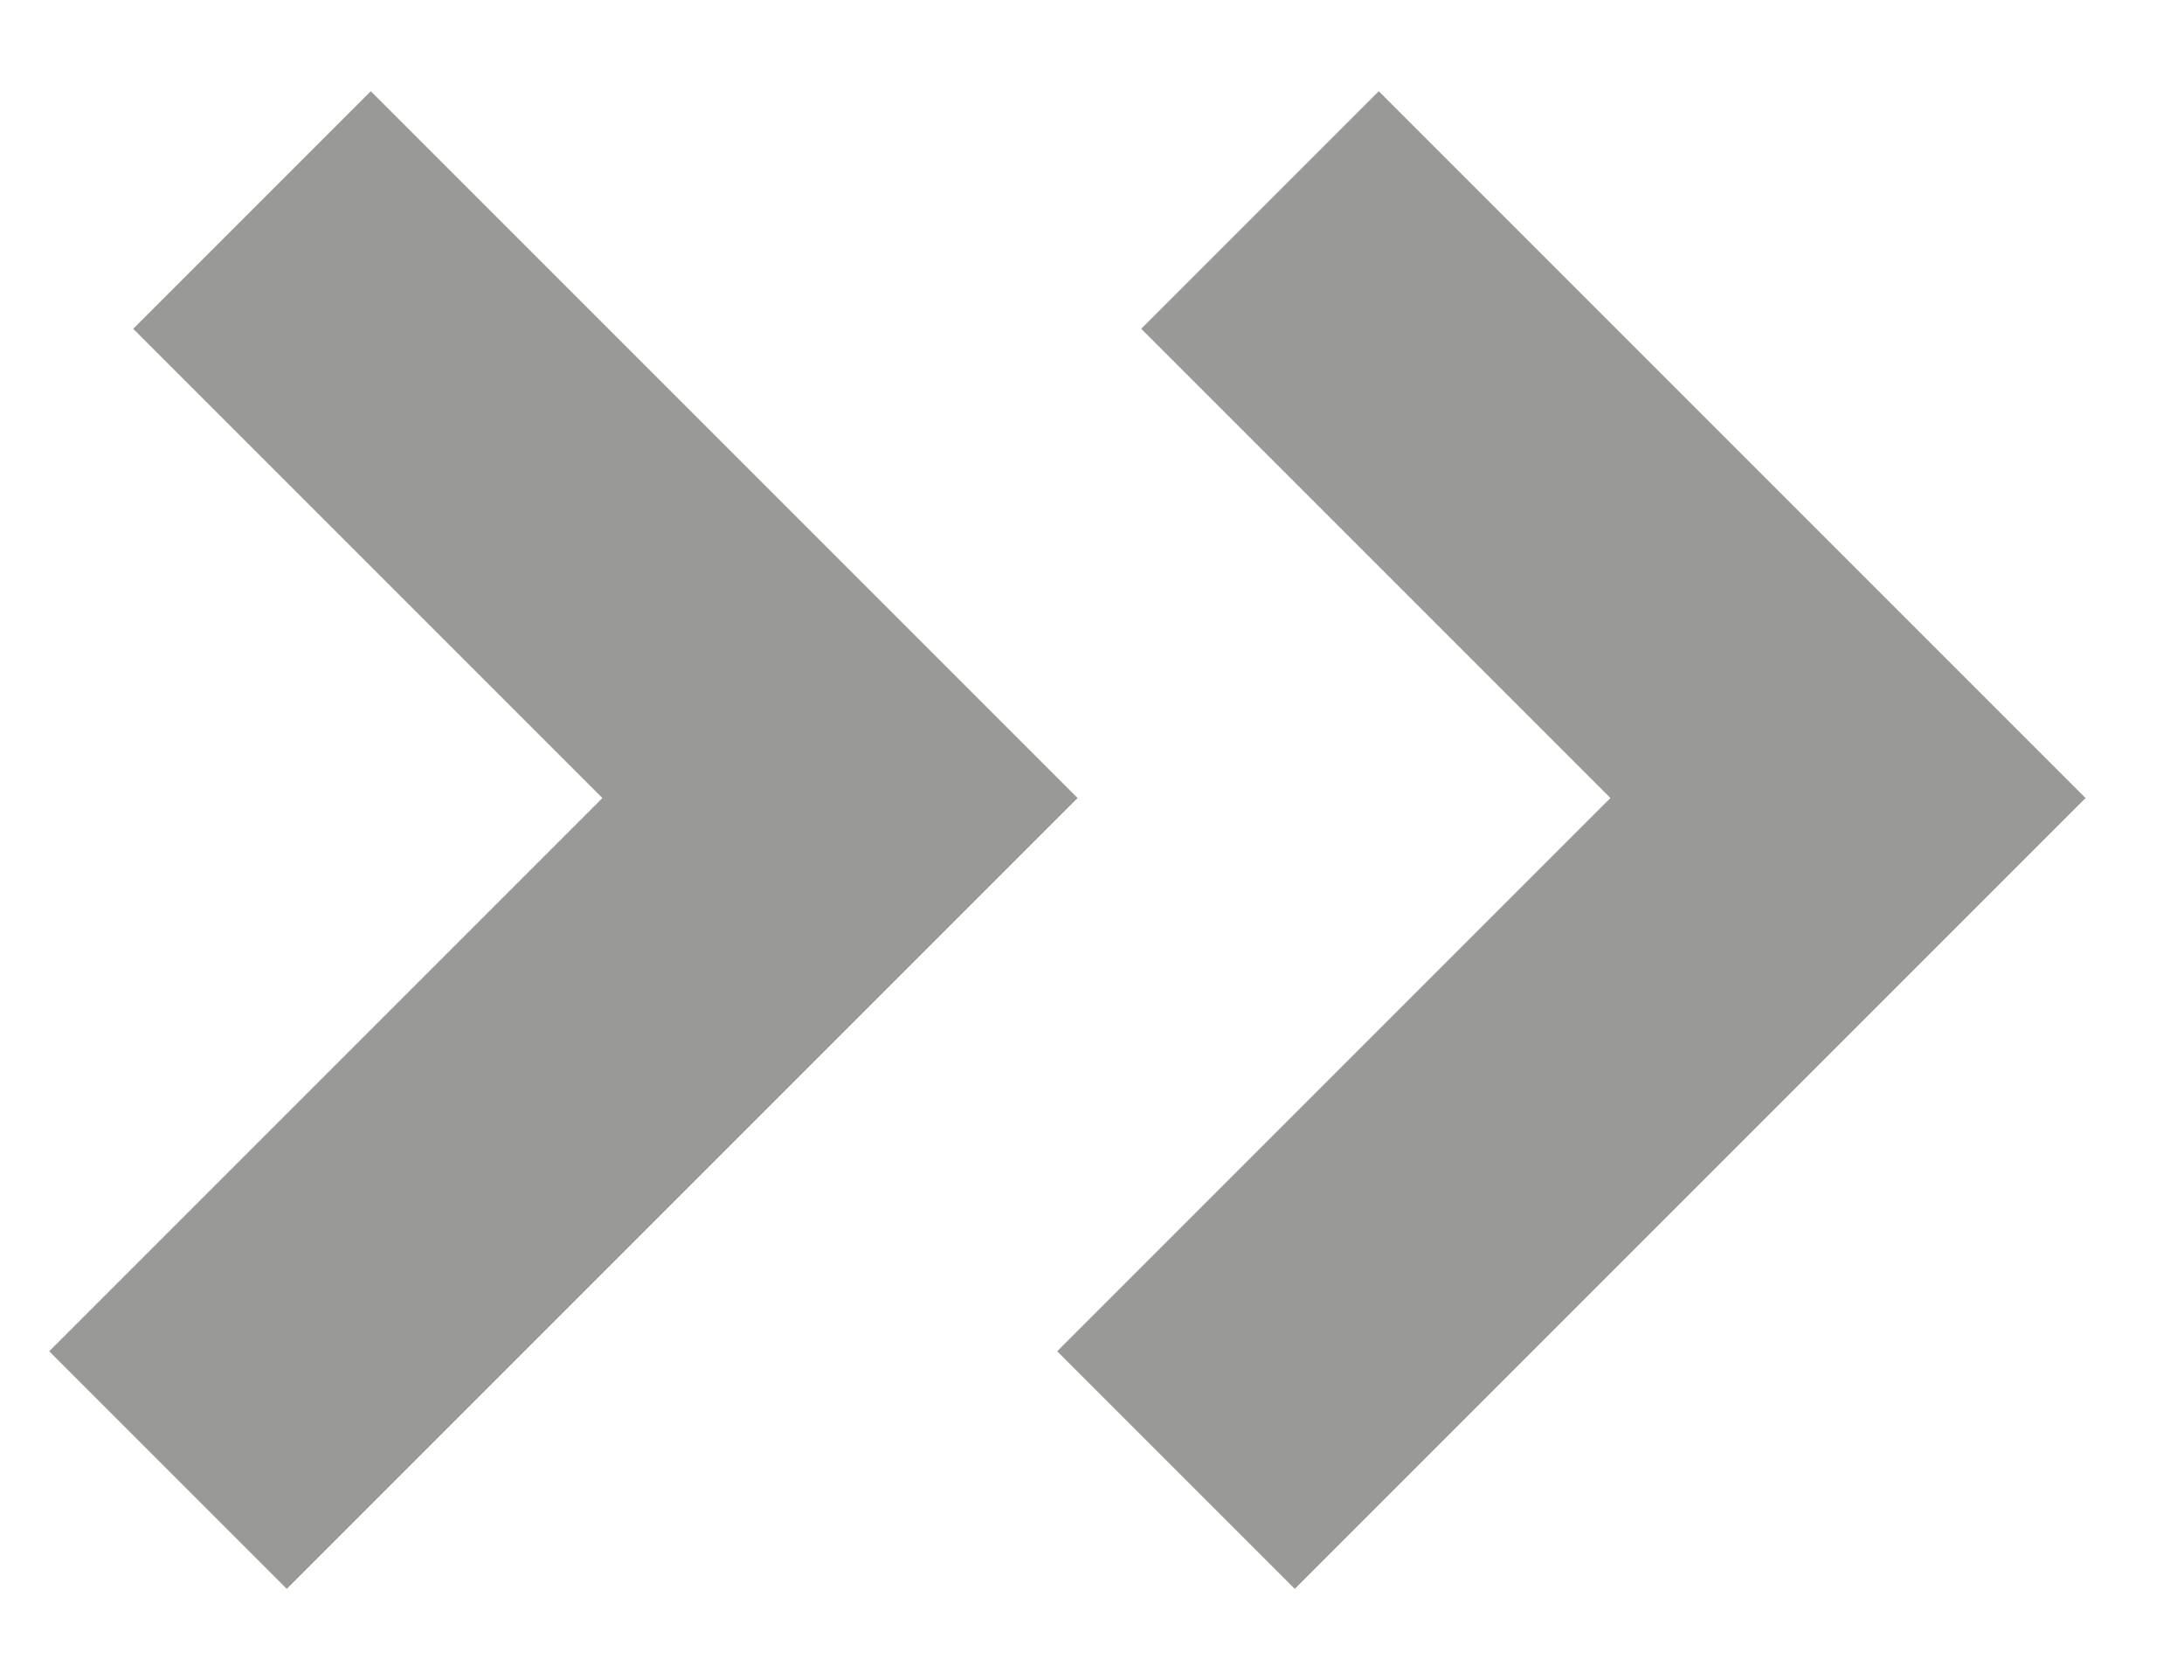
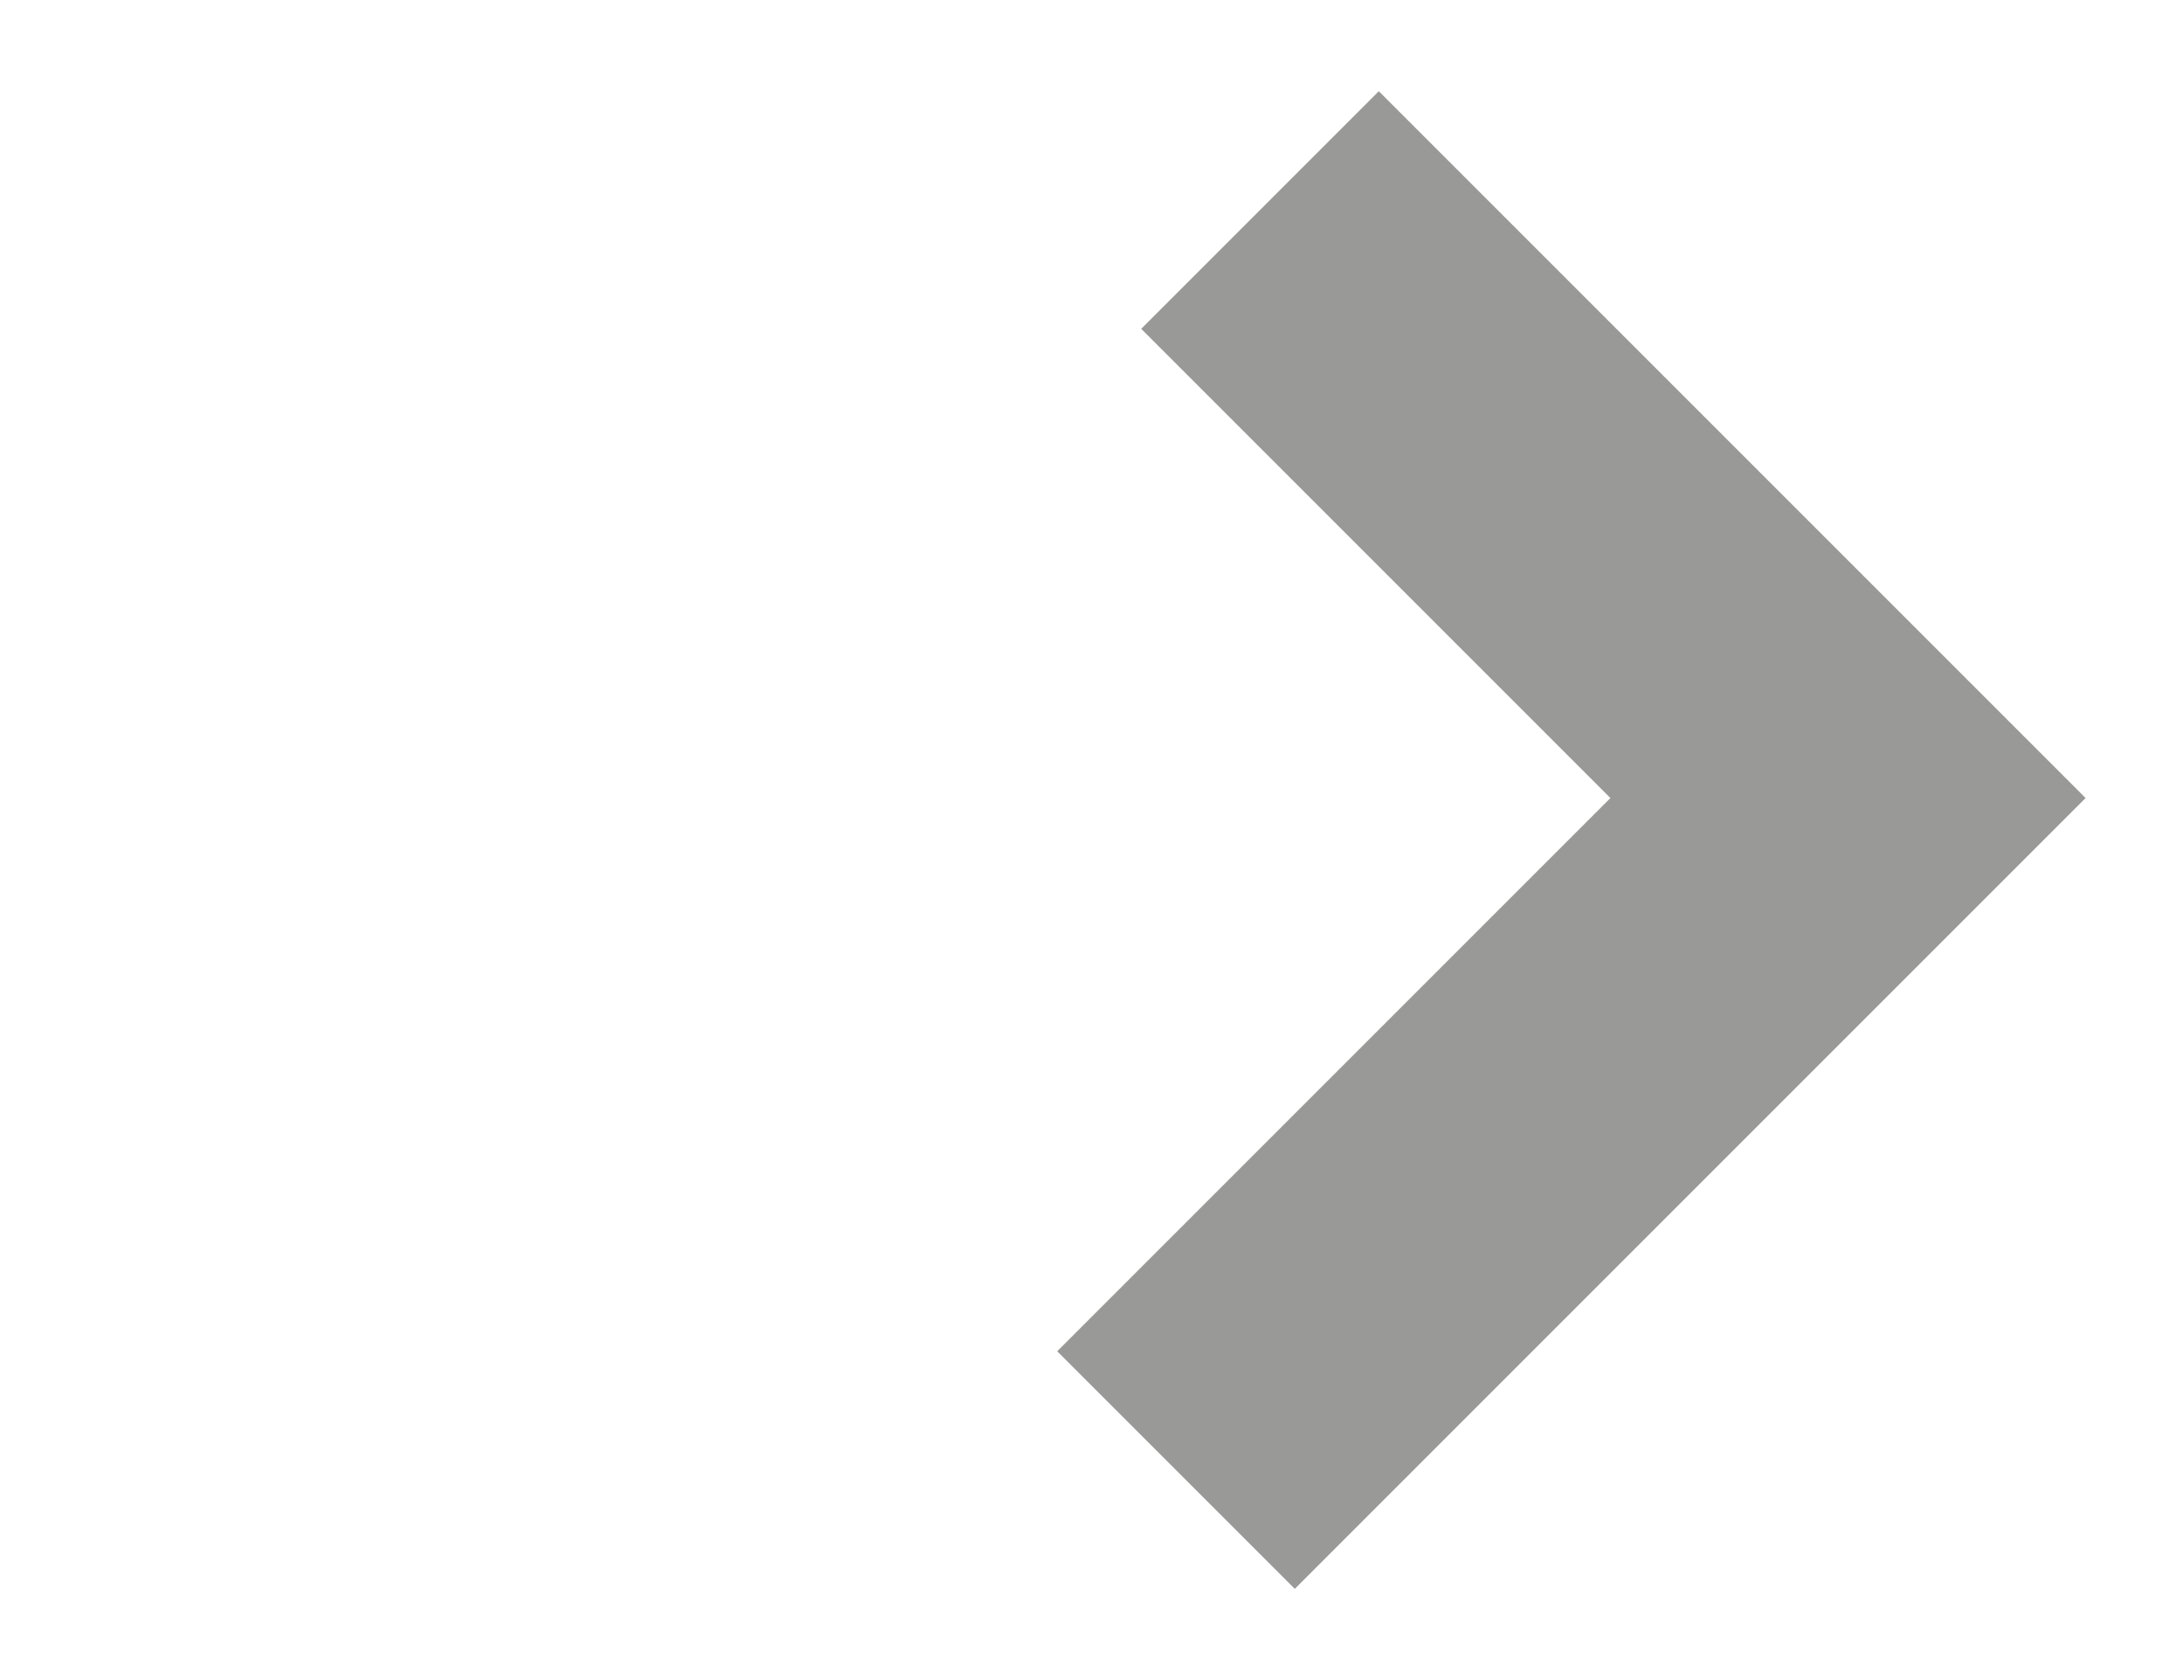
<svg xmlns="http://www.w3.org/2000/svg" width="13" height="10" viewBox="0 0 13 10" fill="none">
-   <path d="M1.5 1.25L5 4.75L1 8.75" stroke="#999998" stroke-width="2" />
  <path d="M7.5 1.25L11 4.75L7 8.75" stroke="#999998" stroke-width="2" />
</svg>